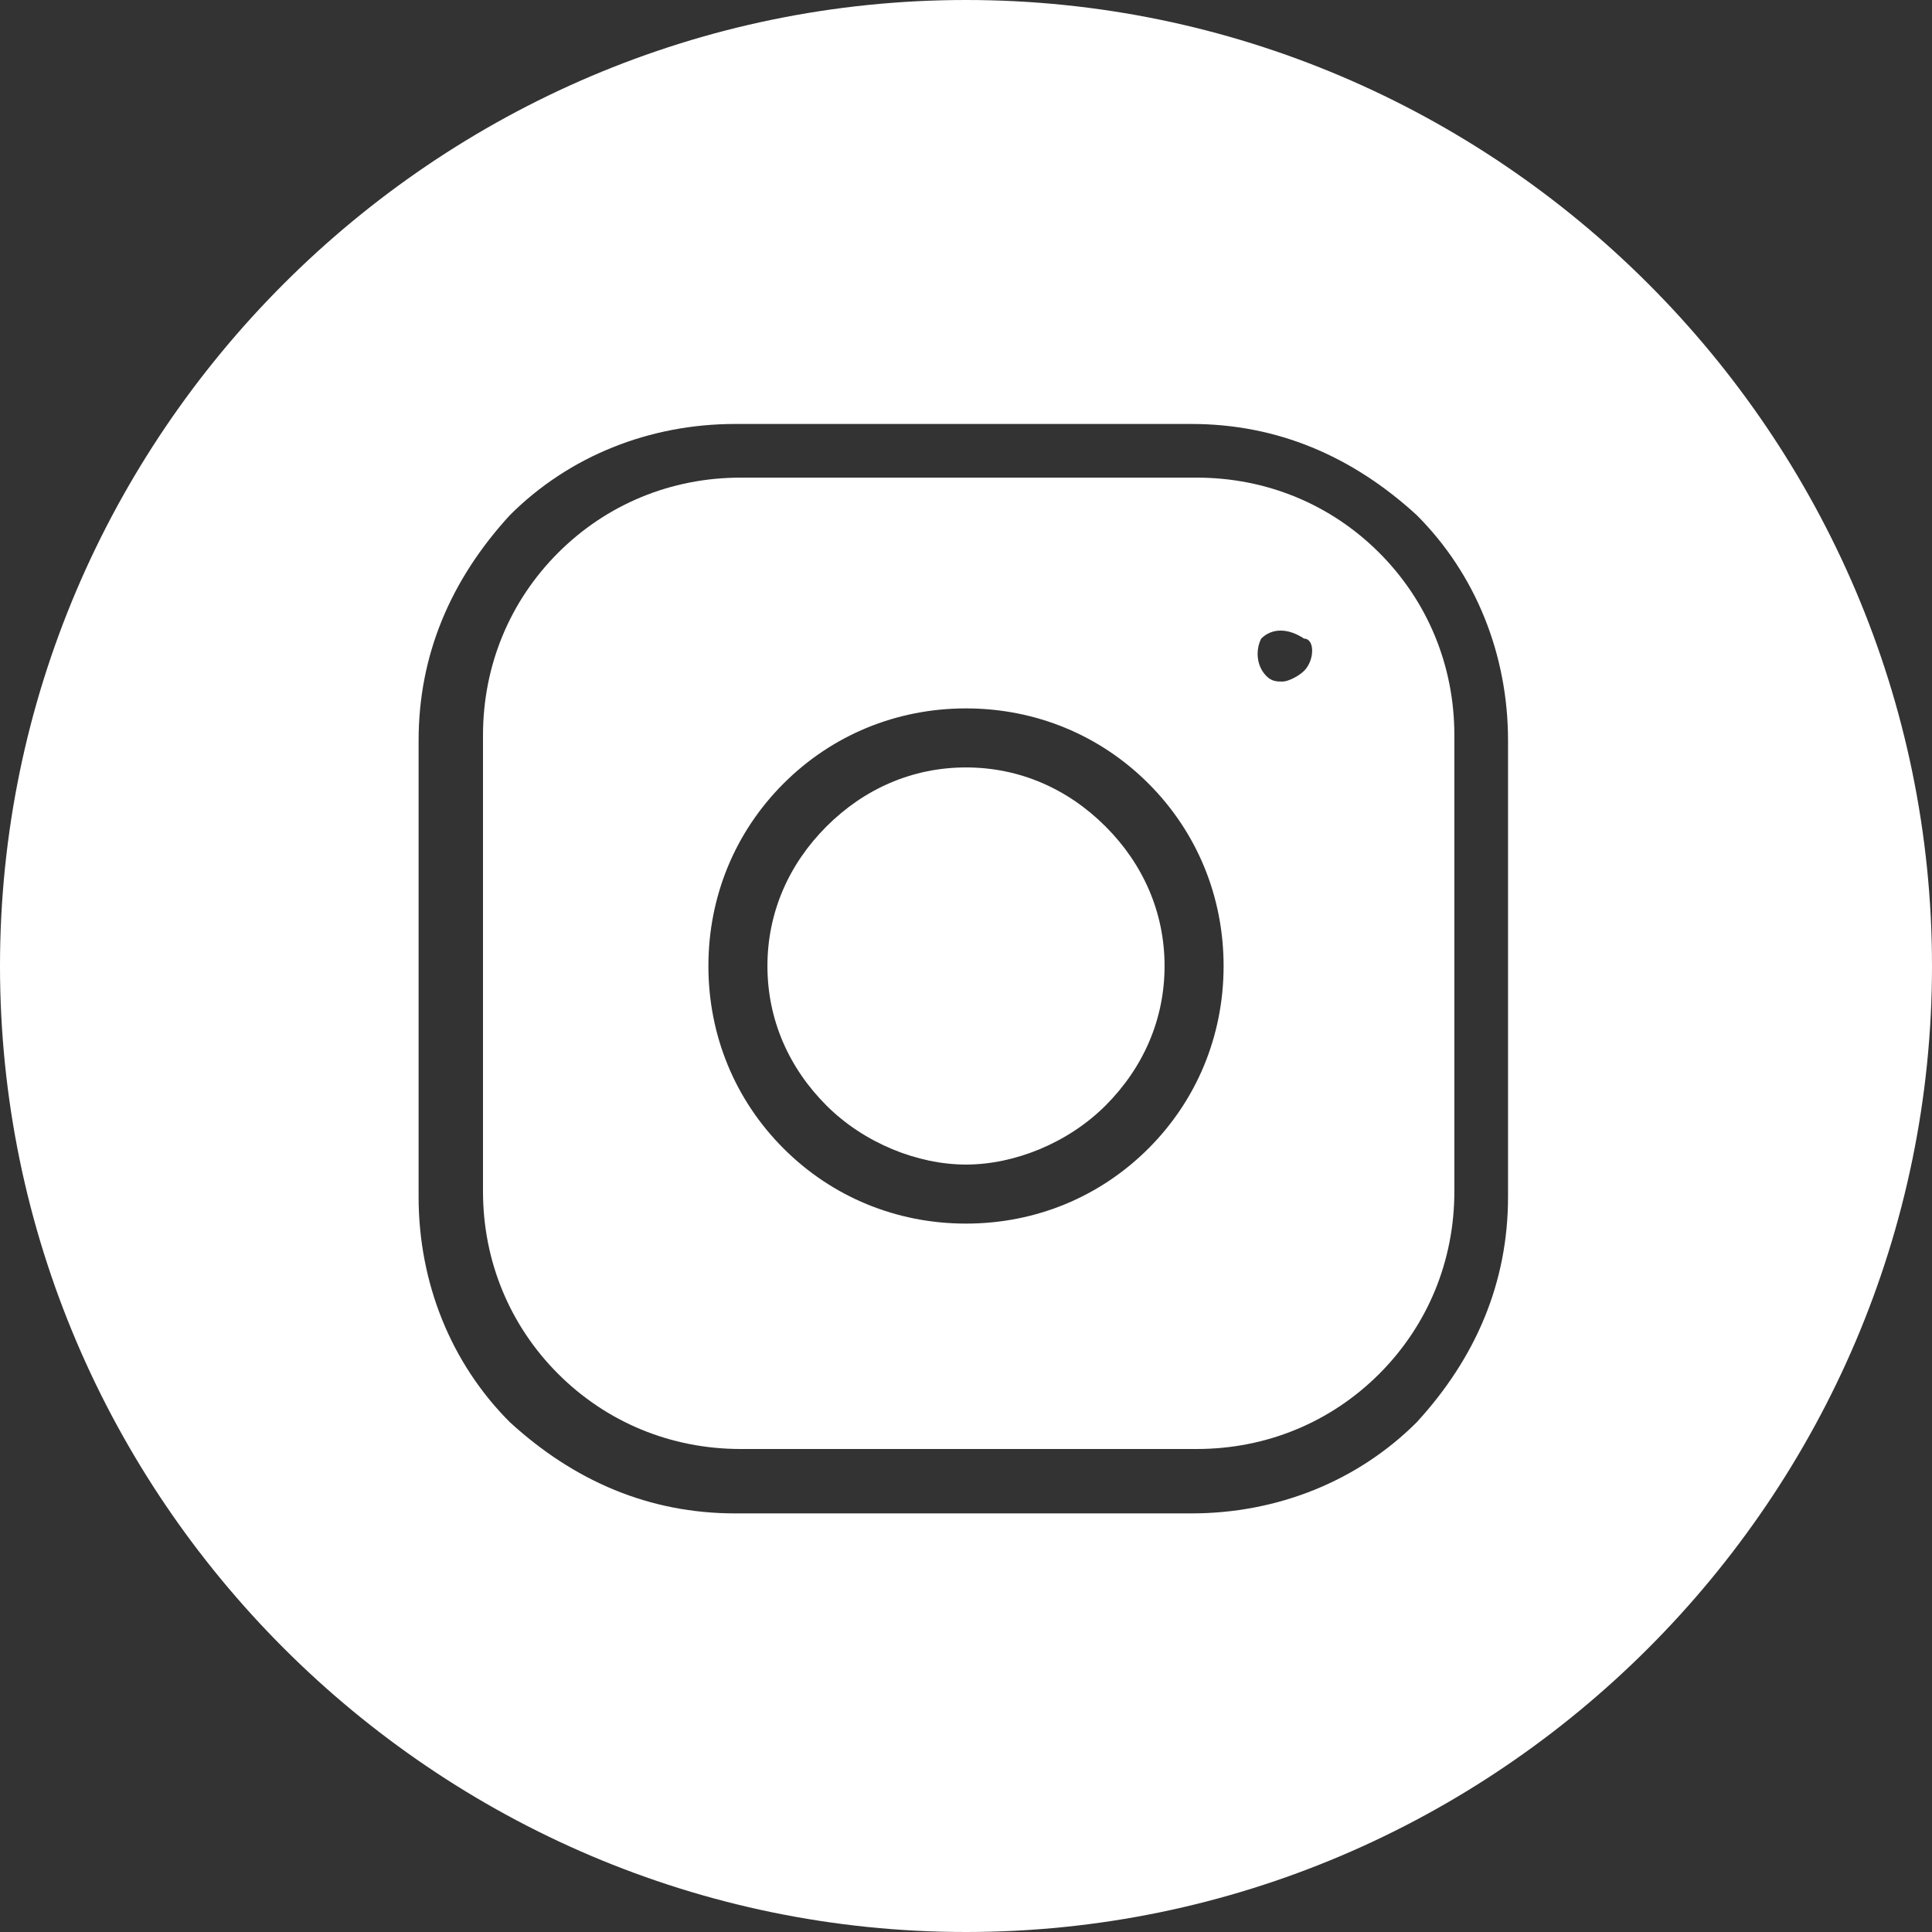
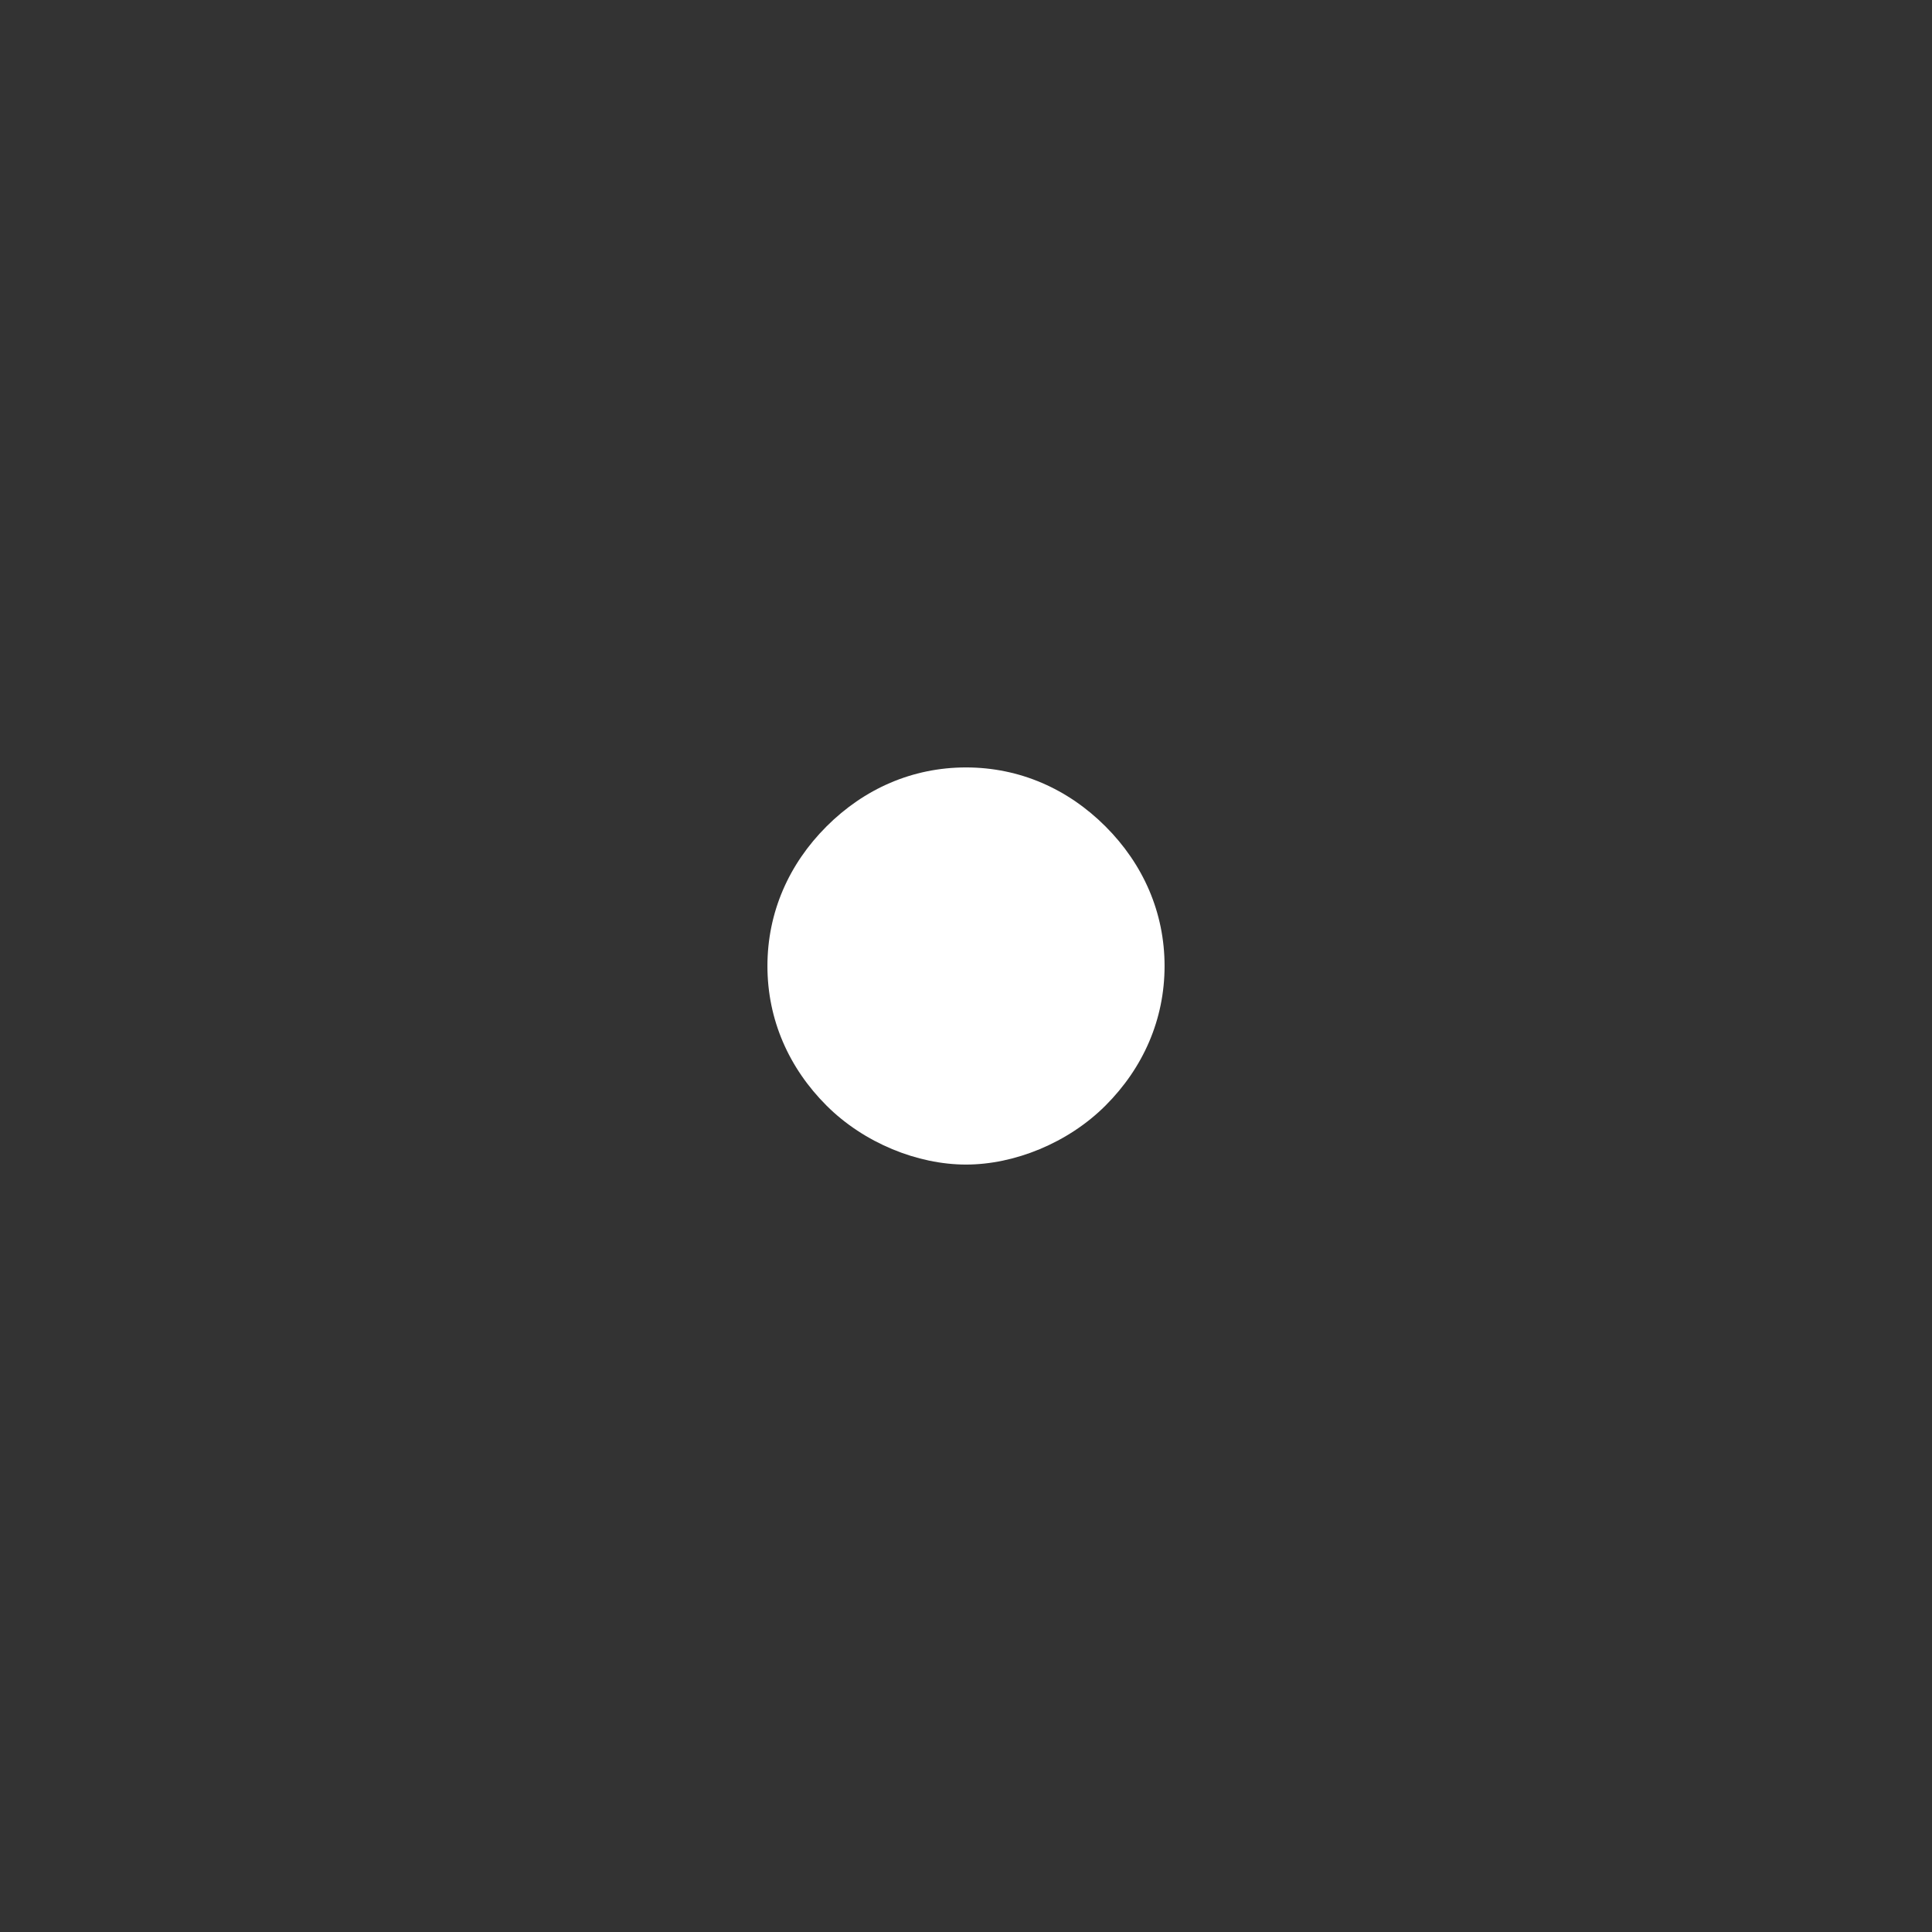
<svg xmlns="http://www.w3.org/2000/svg" version="1.1" id="Layer_1" x="0px" y="0px" viewBox="0 0 36 36" style="enable-background:new 0 0 36 36;" xml:space="preserve">
  <rect x="0" y="0" width="36" height="36" fill="#333333" stroke="none" />
  <style type="text/css">
	.st0{fill:#FFFFFF;}
</style>
  <g>
    <path class="st0" d="M18,14.3c-1,0-1.9,0.4-2.6,1.1c-0.7,0.7-1.1,1.6-1.1,2.6s0.4,1.9,1.1,2.6c0.7,0.7,1.7,1.1,2.6,1.1   s1.9-0.4,2.6-1.1c0.7-0.7,1.1-1.6,1.1-2.6s-0.4-1.9-1.1-2.6C19.9,14.7,19,14.3,18,14.3z" />
-     <path class="st0" d="M22.3,8.9h-8.5c-1.3,0-2.5,0.5-3.4,1.4c-0.9,0.9-1.4,2.1-1.4,3.4v8.5c0,1.3,0.5,2.5,1.4,3.4   c0.9,0.9,2.1,1.4,3.4,1.4h8.5c1.3,0,2.5-0.5,3.4-1.4c0.9-0.9,1.4-2.1,1.4-3.4v-8.5c0-1.3-0.5-2.5-1.4-3.4   C24.8,9.4,23.6,8.9,22.3,8.9z M21.4,21.4c-0.9,0.9-2.1,1.4-3.4,1.4s-2.5-0.5-3.4-1.4c-0.9-0.9-1.4-2.1-1.4-3.4s0.5-2.5,1.4-3.4   c0.9-0.9,2.1-1.4,3.4-1.4s2.5,0.5,3.4,1.4c0.9,0.9,1.4,2.1,1.4,3.4S22.3,20.5,21.4,21.4z M24.3,12.5c-0.1,0.1-0.3,0.2-0.4,0.2   c-0.1,0-0.2,0-0.3-0.1c-0.2-0.2-0.2-0.5-0.1-0.7l0,0c0.2-0.2,0.5-0.2,0.8,0C24.5,11.9,24.5,12.3,24.3,12.5z" />
-     <path class="st0" d="M18,0C8.1,0,0,8.1,0,18s8.1,18,18,18s18-8.1,18-18S27.9,0,18,0z M28.1,22.3c0,1.6-0.6,3-1.7,4.2   c-1.1,1.1-2.6,1.7-4.2,1.7h-8.5c-1.6,0-3-0.6-4.2-1.7c-1.1-1.1-1.7-2.6-1.7-4.2v-8.5c0-1.6,0.6-3,1.7-4.2c1.1-1.1,2.6-1.7,4.2-1.7   h8.5c1.6,0,3,0.6,4.2,1.7c1.1,1.1,1.7,2.6,1.7,4.2V22.3z" />
  </g>
</svg>